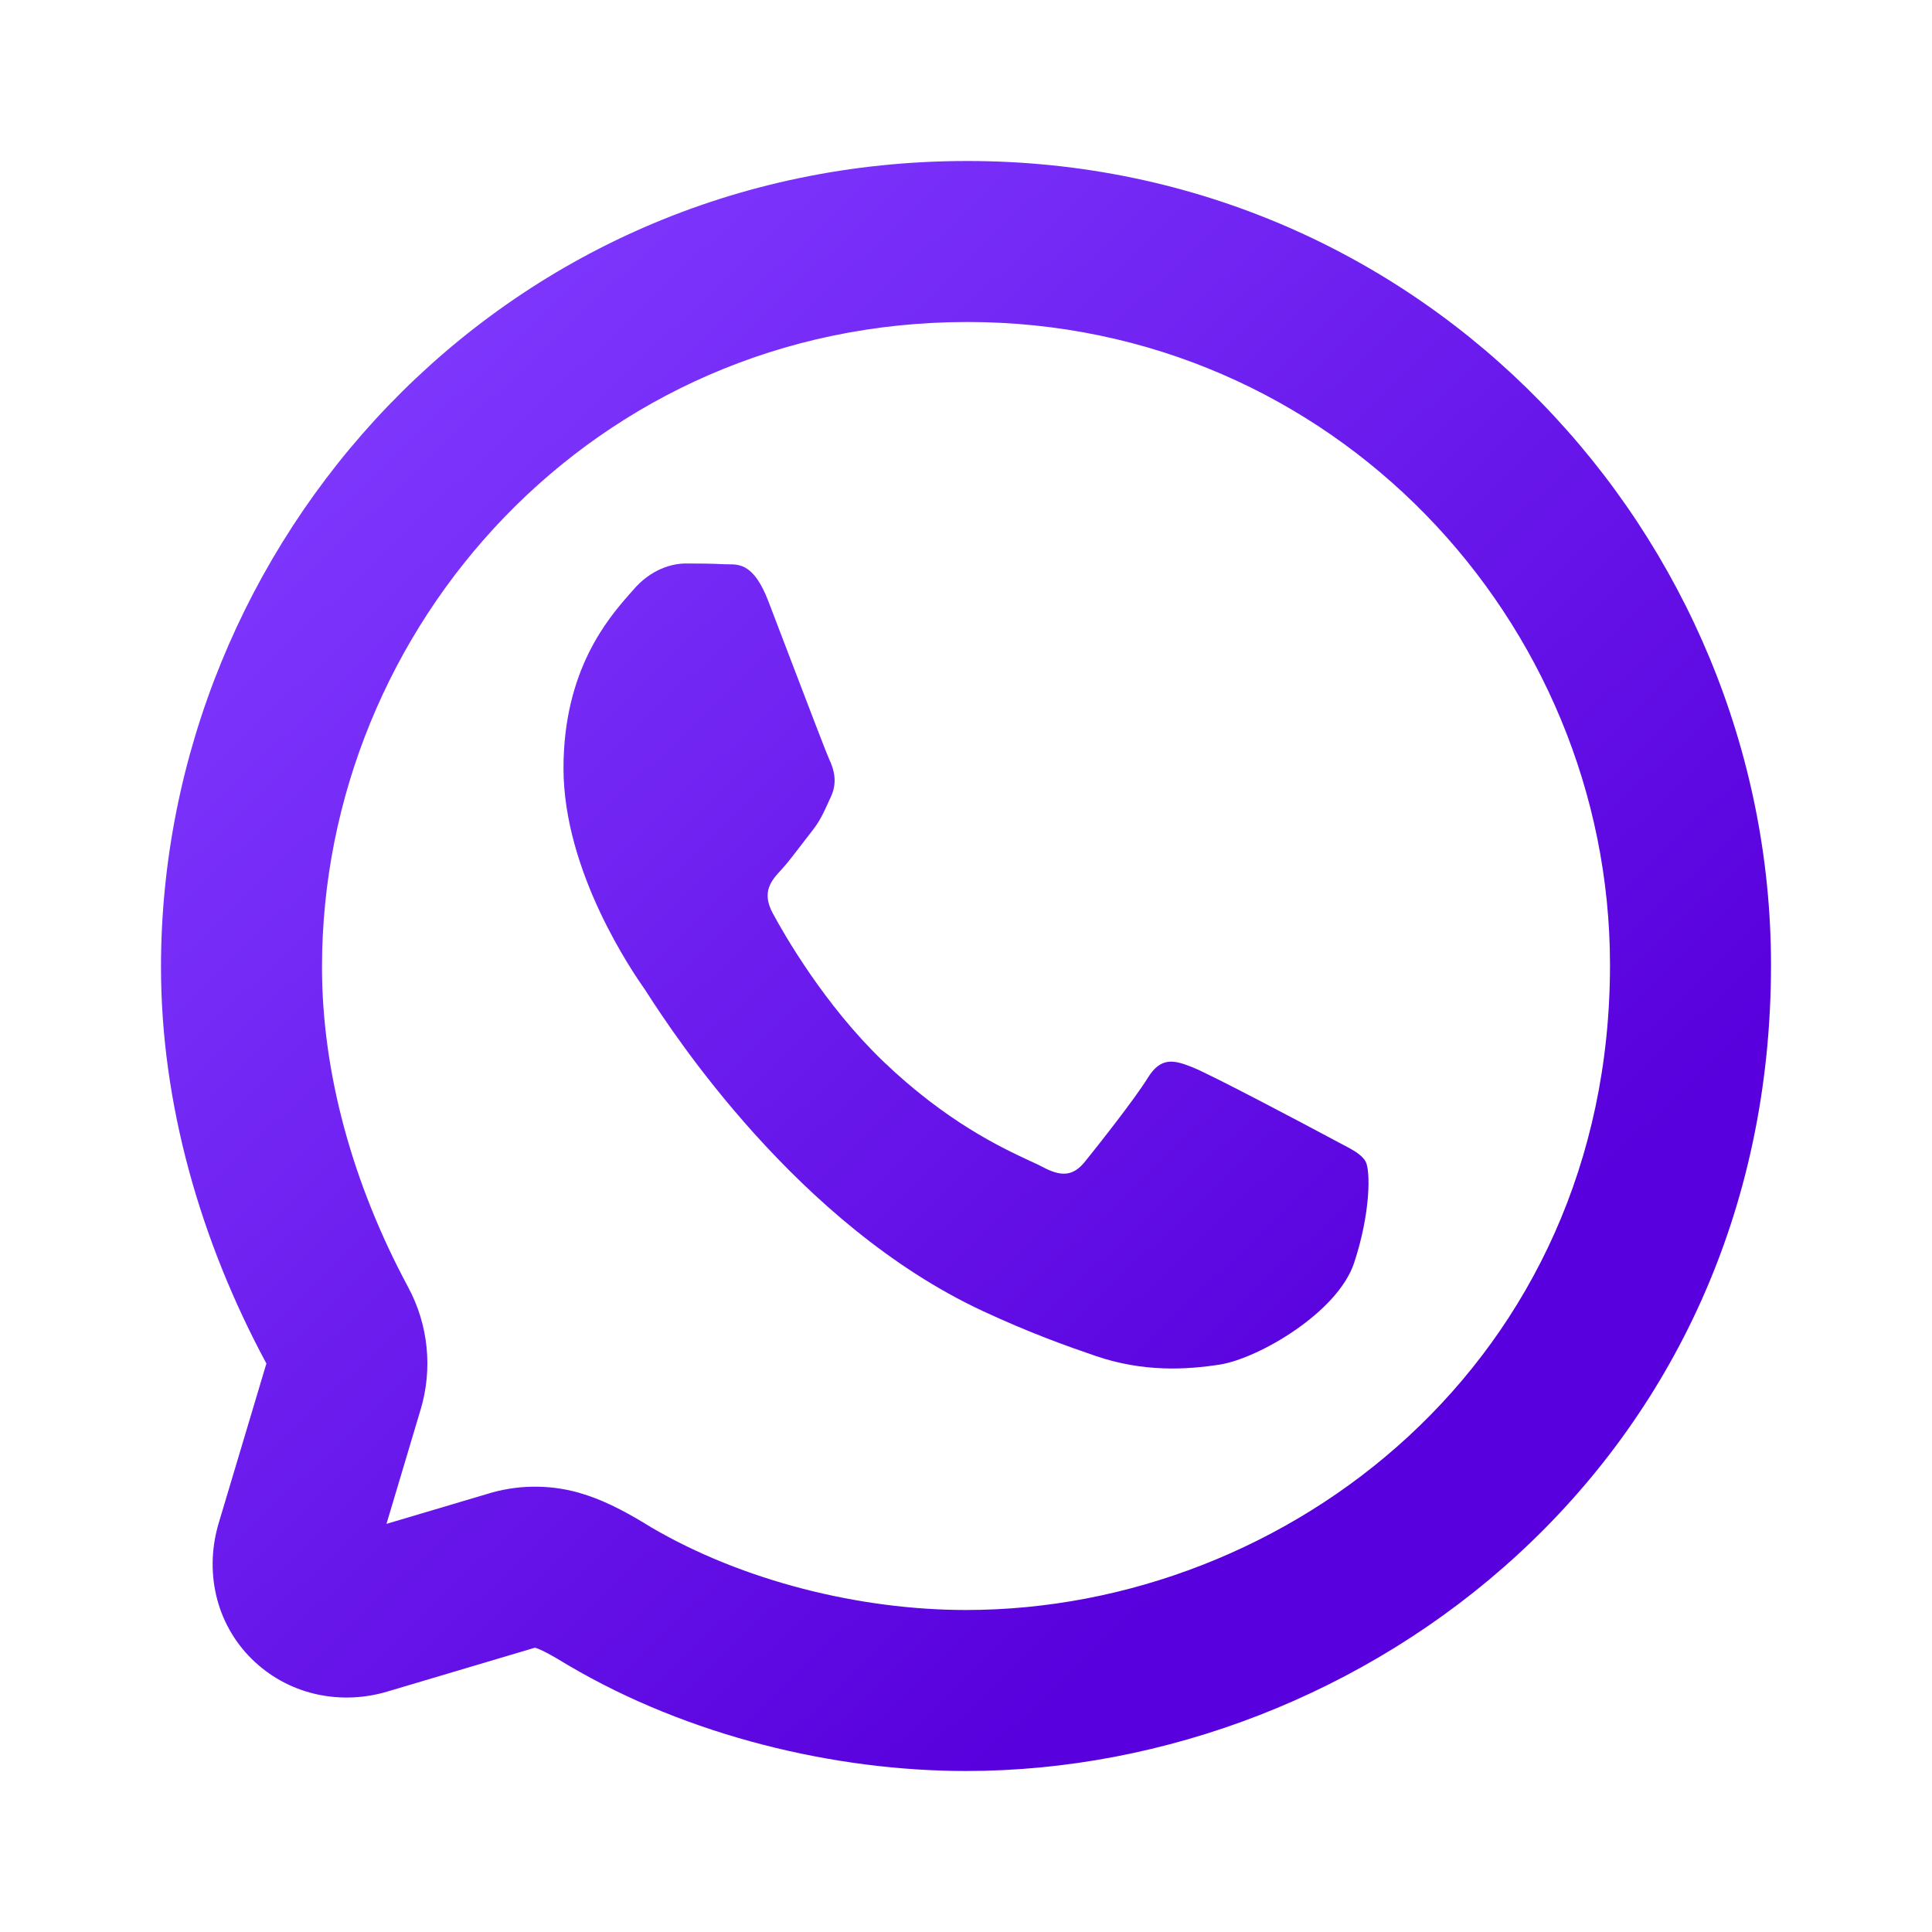
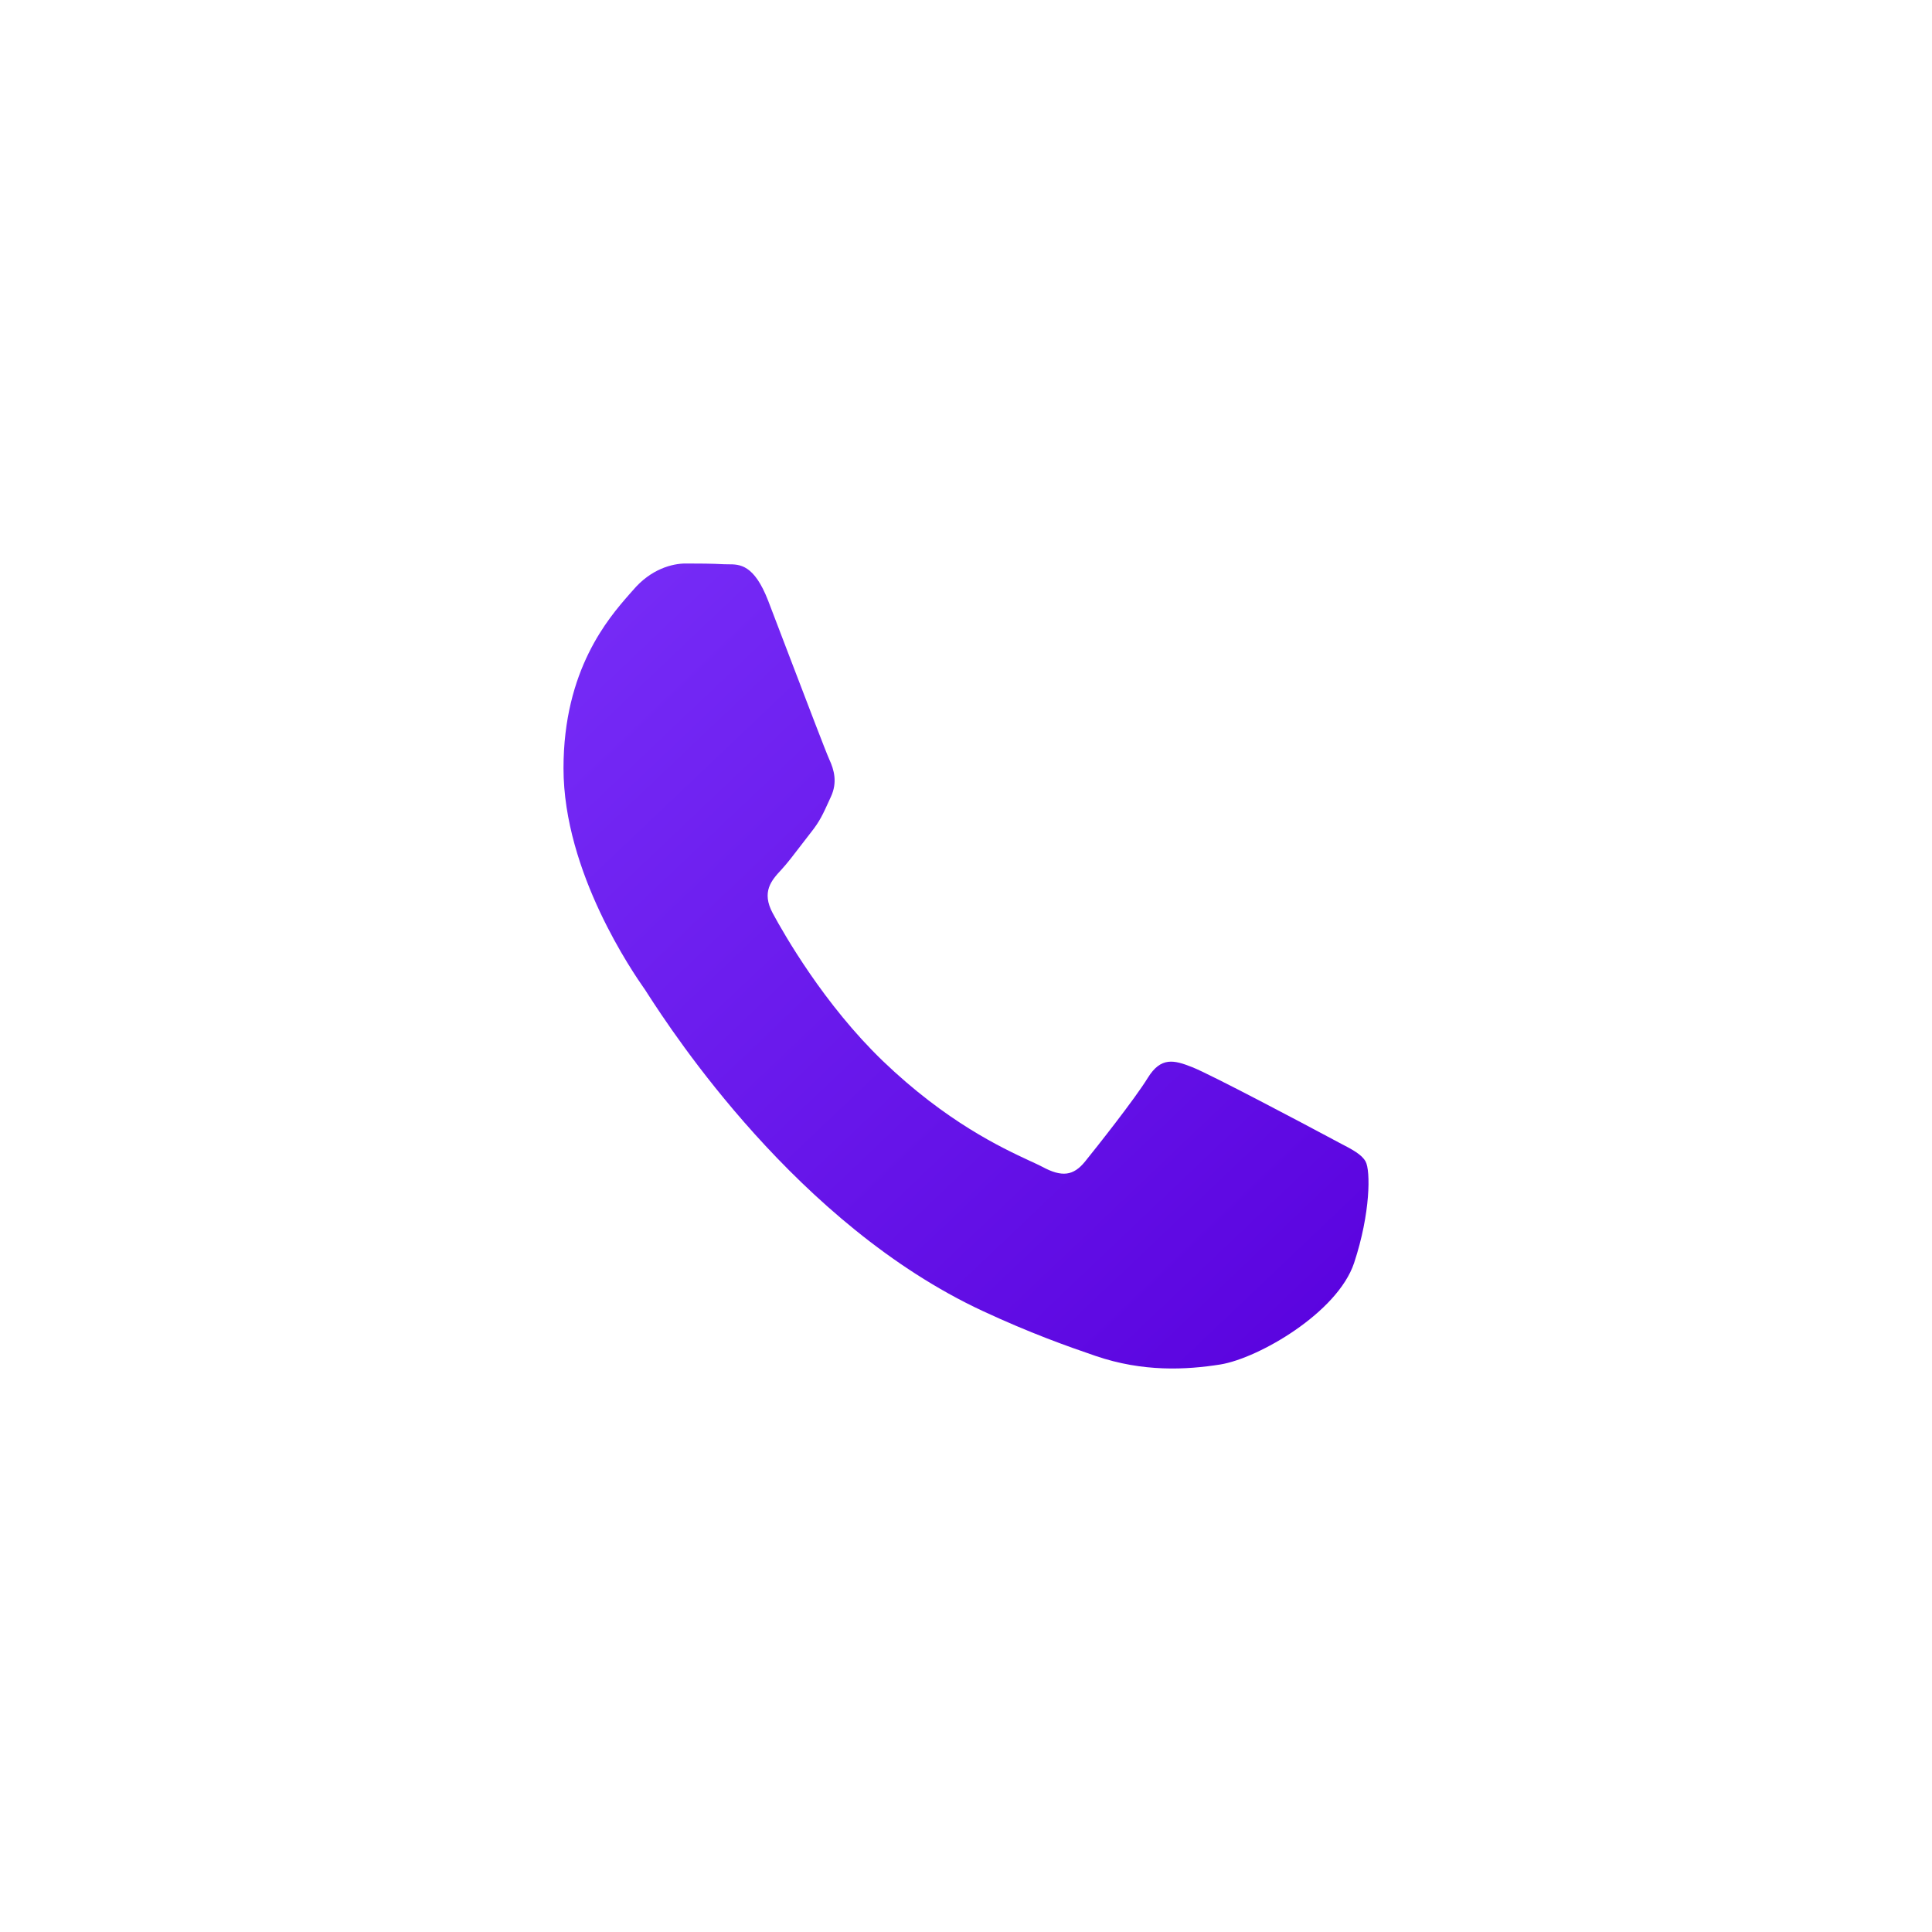
<svg xmlns="http://www.w3.org/2000/svg" width="24" height="24" viewBox="0 0 24 24" fill="none">
  <path d="M16.628 14.191C16.8 14.28 16.915 14.34 16.964 14.429C17.026 14.54 17.026 15.07 16.821 15.689C16.615 16.307 15.633 16.873 15.16 16.95C14.737 17.017 14.2 17.046 13.61 16.844C13.253 16.722 12.795 16.559 12.208 16.286C9.903 15.213 8.345 12.808 8.049 12.351C8.028 12.318 8.014 12.296 8.006 12.284L8.003 12.281C7.872 12.092 7 10.84 7 9.543C7 8.32 7.559 7.679 7.815 7.386C7.832 7.367 7.848 7.349 7.862 7.333C8.087 7.066 8.354 7 8.518 7C8.682 7 8.846 7.001 8.99 7.009C9.008 7.01 9.026 7.01 9.045 7.01C9.188 7.01 9.367 7.009 9.543 7.464C9.611 7.64 9.71 7.901 9.815 8.176C10.027 8.731 10.261 9.344 10.301 9.432C10.363 9.565 10.404 9.72 10.322 9.897C10.31 9.921 10.3 9.945 10.29 9.967C10.227 10.105 10.182 10.206 10.075 10.339C10.034 10.392 9.99 10.448 9.947 10.505C9.863 10.615 9.78 10.724 9.707 10.803C9.584 10.935 9.456 11.078 9.599 11.344C9.742 11.609 10.237 12.477 10.967 13.18C11.757 13.938 12.442 14.257 12.787 14.418C12.853 14.448 12.907 14.473 12.947 14.494C13.193 14.627 13.335 14.606 13.479 14.429C13.622 14.252 14.095 13.655 14.258 13.39C14.422 13.124 14.586 13.168 14.811 13.257C15.038 13.346 16.247 13.987 16.493 14.119C16.541 14.145 16.587 14.169 16.628 14.191Z" fill="url(#paint0_linear_363_10106)" />
-   <path fill-rule="evenodd" clip-rule="evenodd" d="M6.786 20.529C6.857 20.566 6.938 20.613 7.048 20.68L7.063 20.689C8.548 21.564 10.364 22 12 22C16.935 22 22 18.177 22 11.987C22 6.662 17.706 2 12.018 2C6.202 2 2 6.755 2 12.013C2 13.703 2.485 15.406 3.309 16.938L3.309 16.939L2.713 18.933L2.707 18.954C2.536 19.572 2.703 20.219 3.169 20.648C3.62 21.064 4.251 21.186 4.829 21.008L6.619 20.476C6.628 20.474 6.637 20.471 6.646 20.468L6.651 20.47C6.675 20.477 6.717 20.493 6.786 20.529ZM4.801 18.93L6.04 18.562C6.412 18.444 6.811 18.437 7.187 18.542C7.204 18.547 7.222 18.552 7.239 18.558C7.413 18.611 7.569 18.682 7.706 18.753C7.84 18.822 7.969 18.899 8.083 18.969L8.084 18.97C9.231 19.643 10.687 20 12 20C15.994 20 20 16.916 20 11.987C20 7.718 16.553 4 12.018 4C7.377 4 4 7.787 4 12.013C4 13.325 4.379 14.705 5.071 15.991C5.322 16.458 5.377 17.006 5.224 17.514L5.223 17.517L4.801 18.93Z" fill="url(#paint1_linear_363_10106)" />
  <defs>
    <linearGradient id="paint0_linear_363_10106" x1="4.748" y1="3.298" x2="19.405" y2="18.718" gradientUnits="userSpaceOnUse">
      <stop stop-color="#803AFF" />
      <stop offset="0.884" stop-color="#5800DD" />
      <stop offset="1" stop-color="#5800DD" />
    </linearGradient>
    <linearGradient id="paint1_linear_363_10106" x1="4.748" y1="3.298" x2="19.405" y2="18.718" gradientUnits="userSpaceOnUse">
      <stop stop-color="#803AFF" />
      <stop offset="0.884" stop-color="#5800DD" />
      <stop offset="1" stop-color="#5800DD" />
    </linearGradient>
  </defs>
</svg>